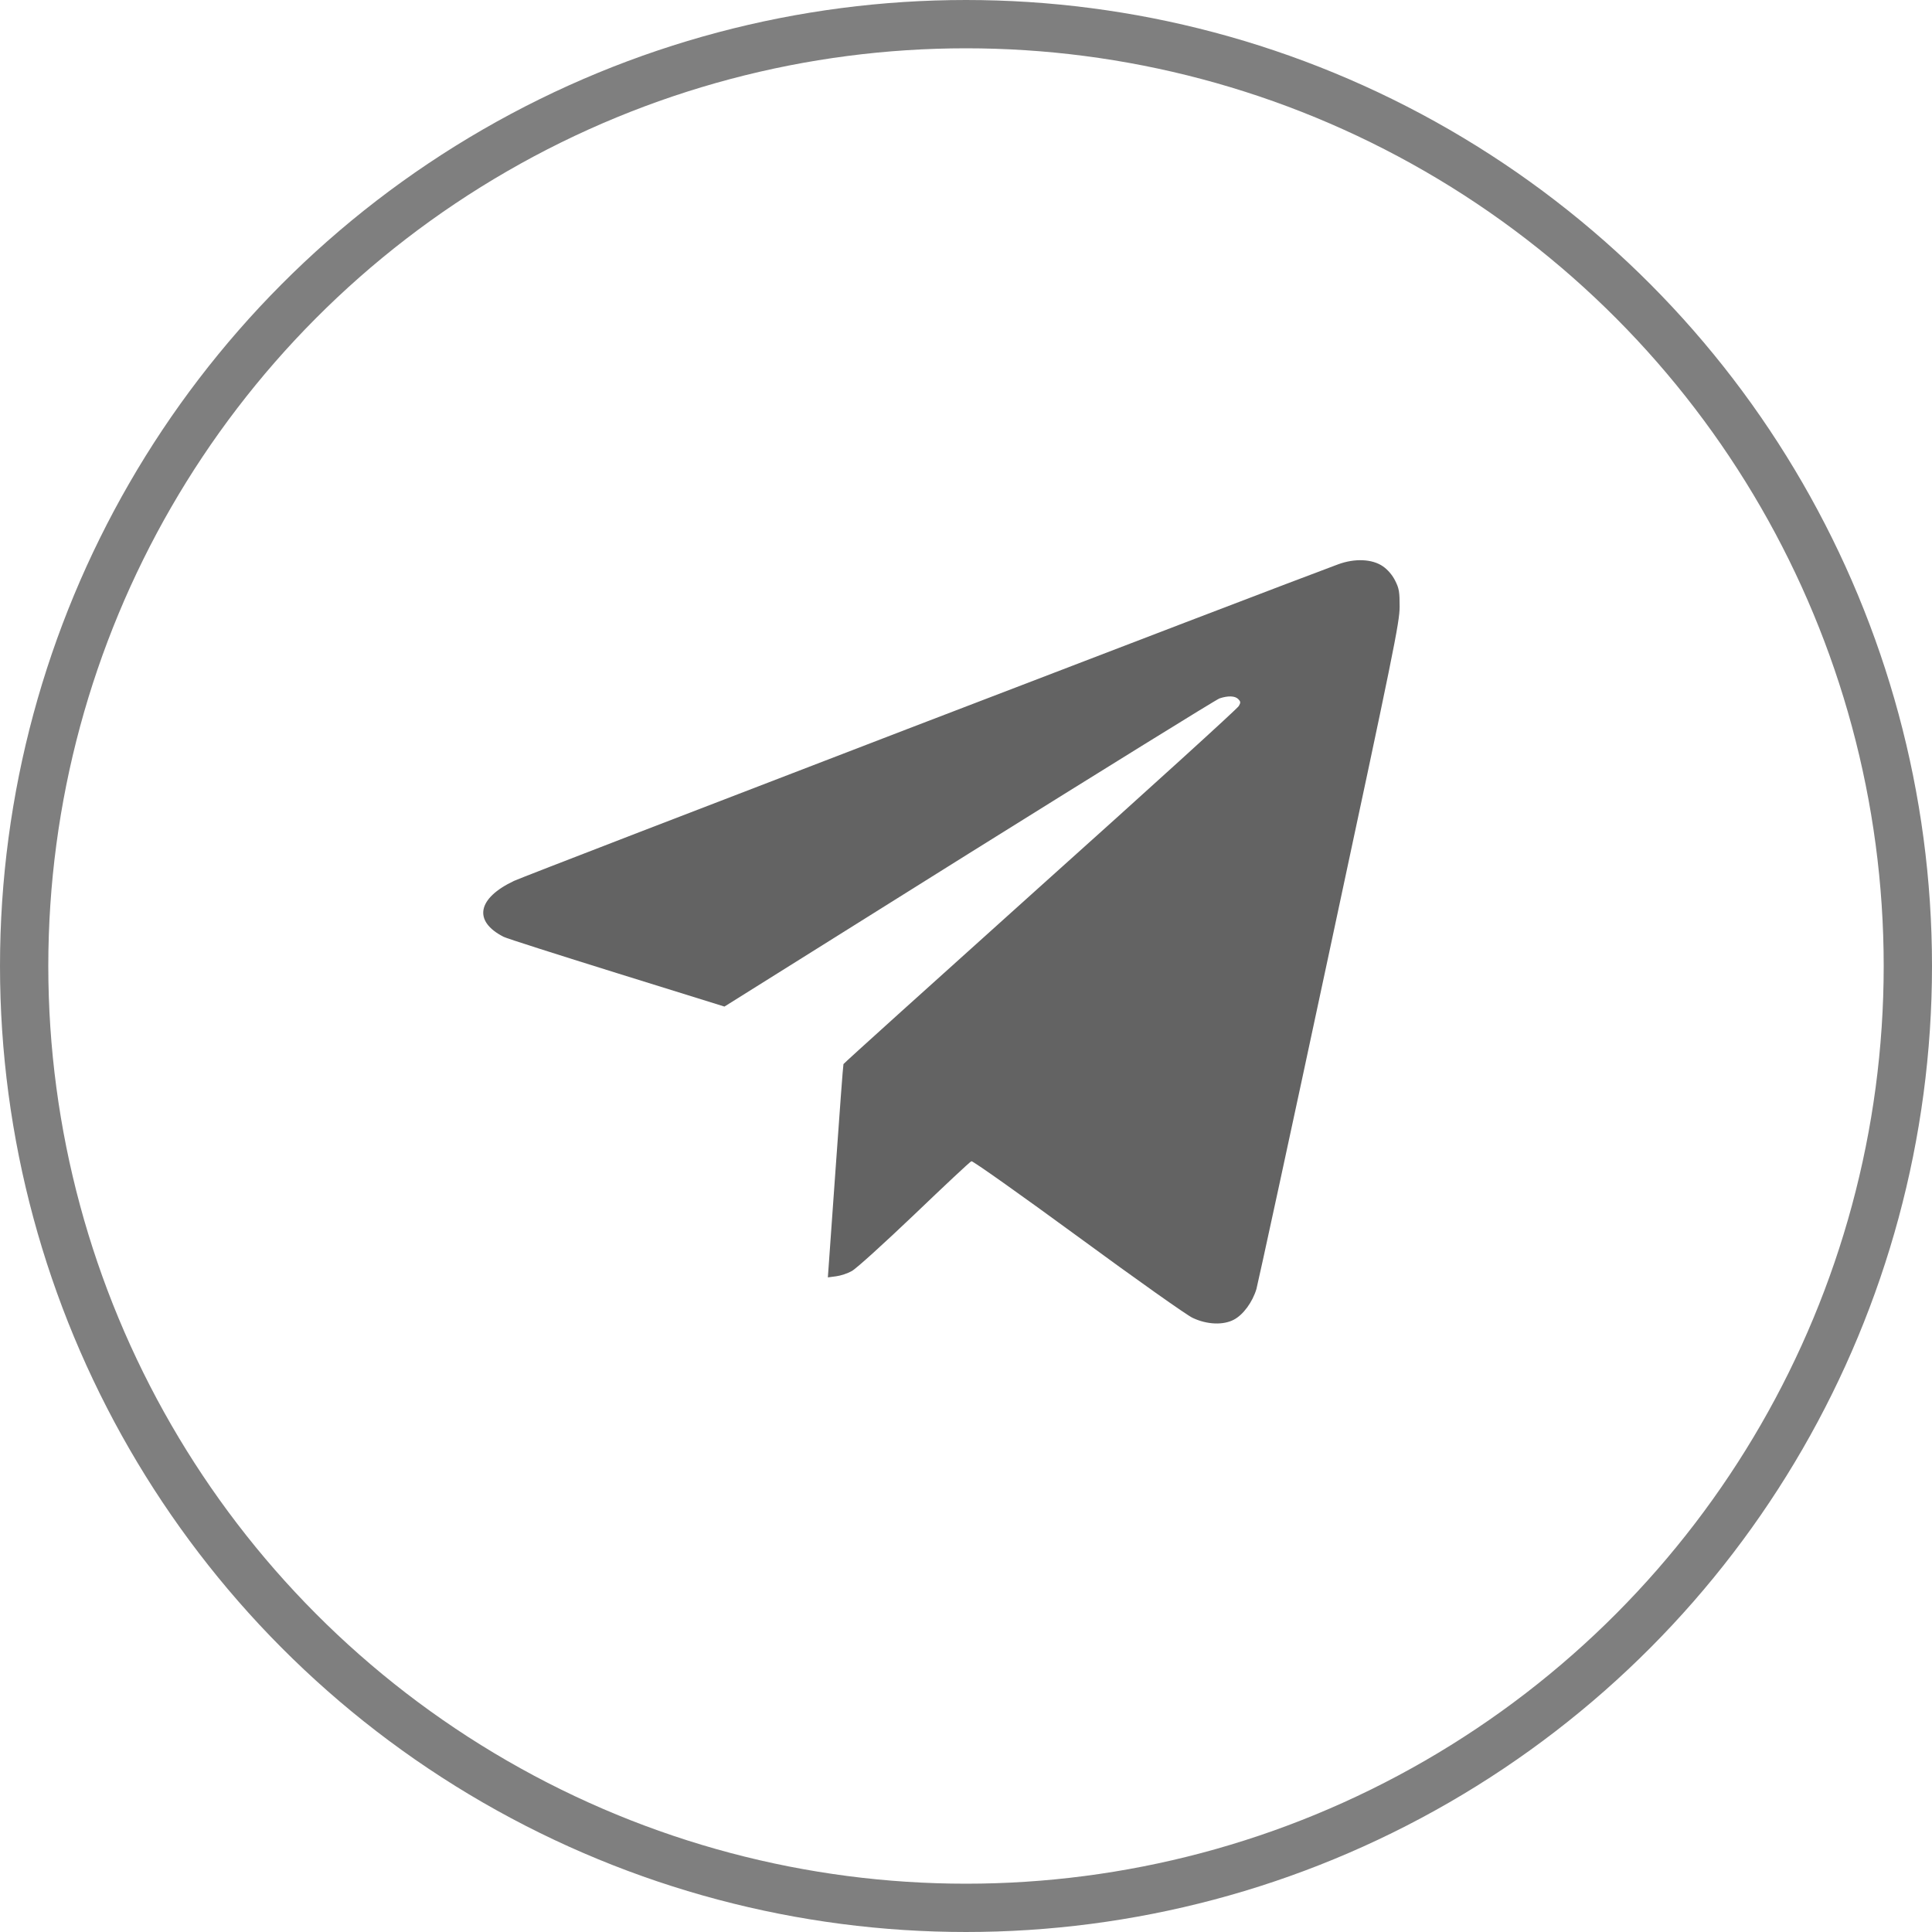
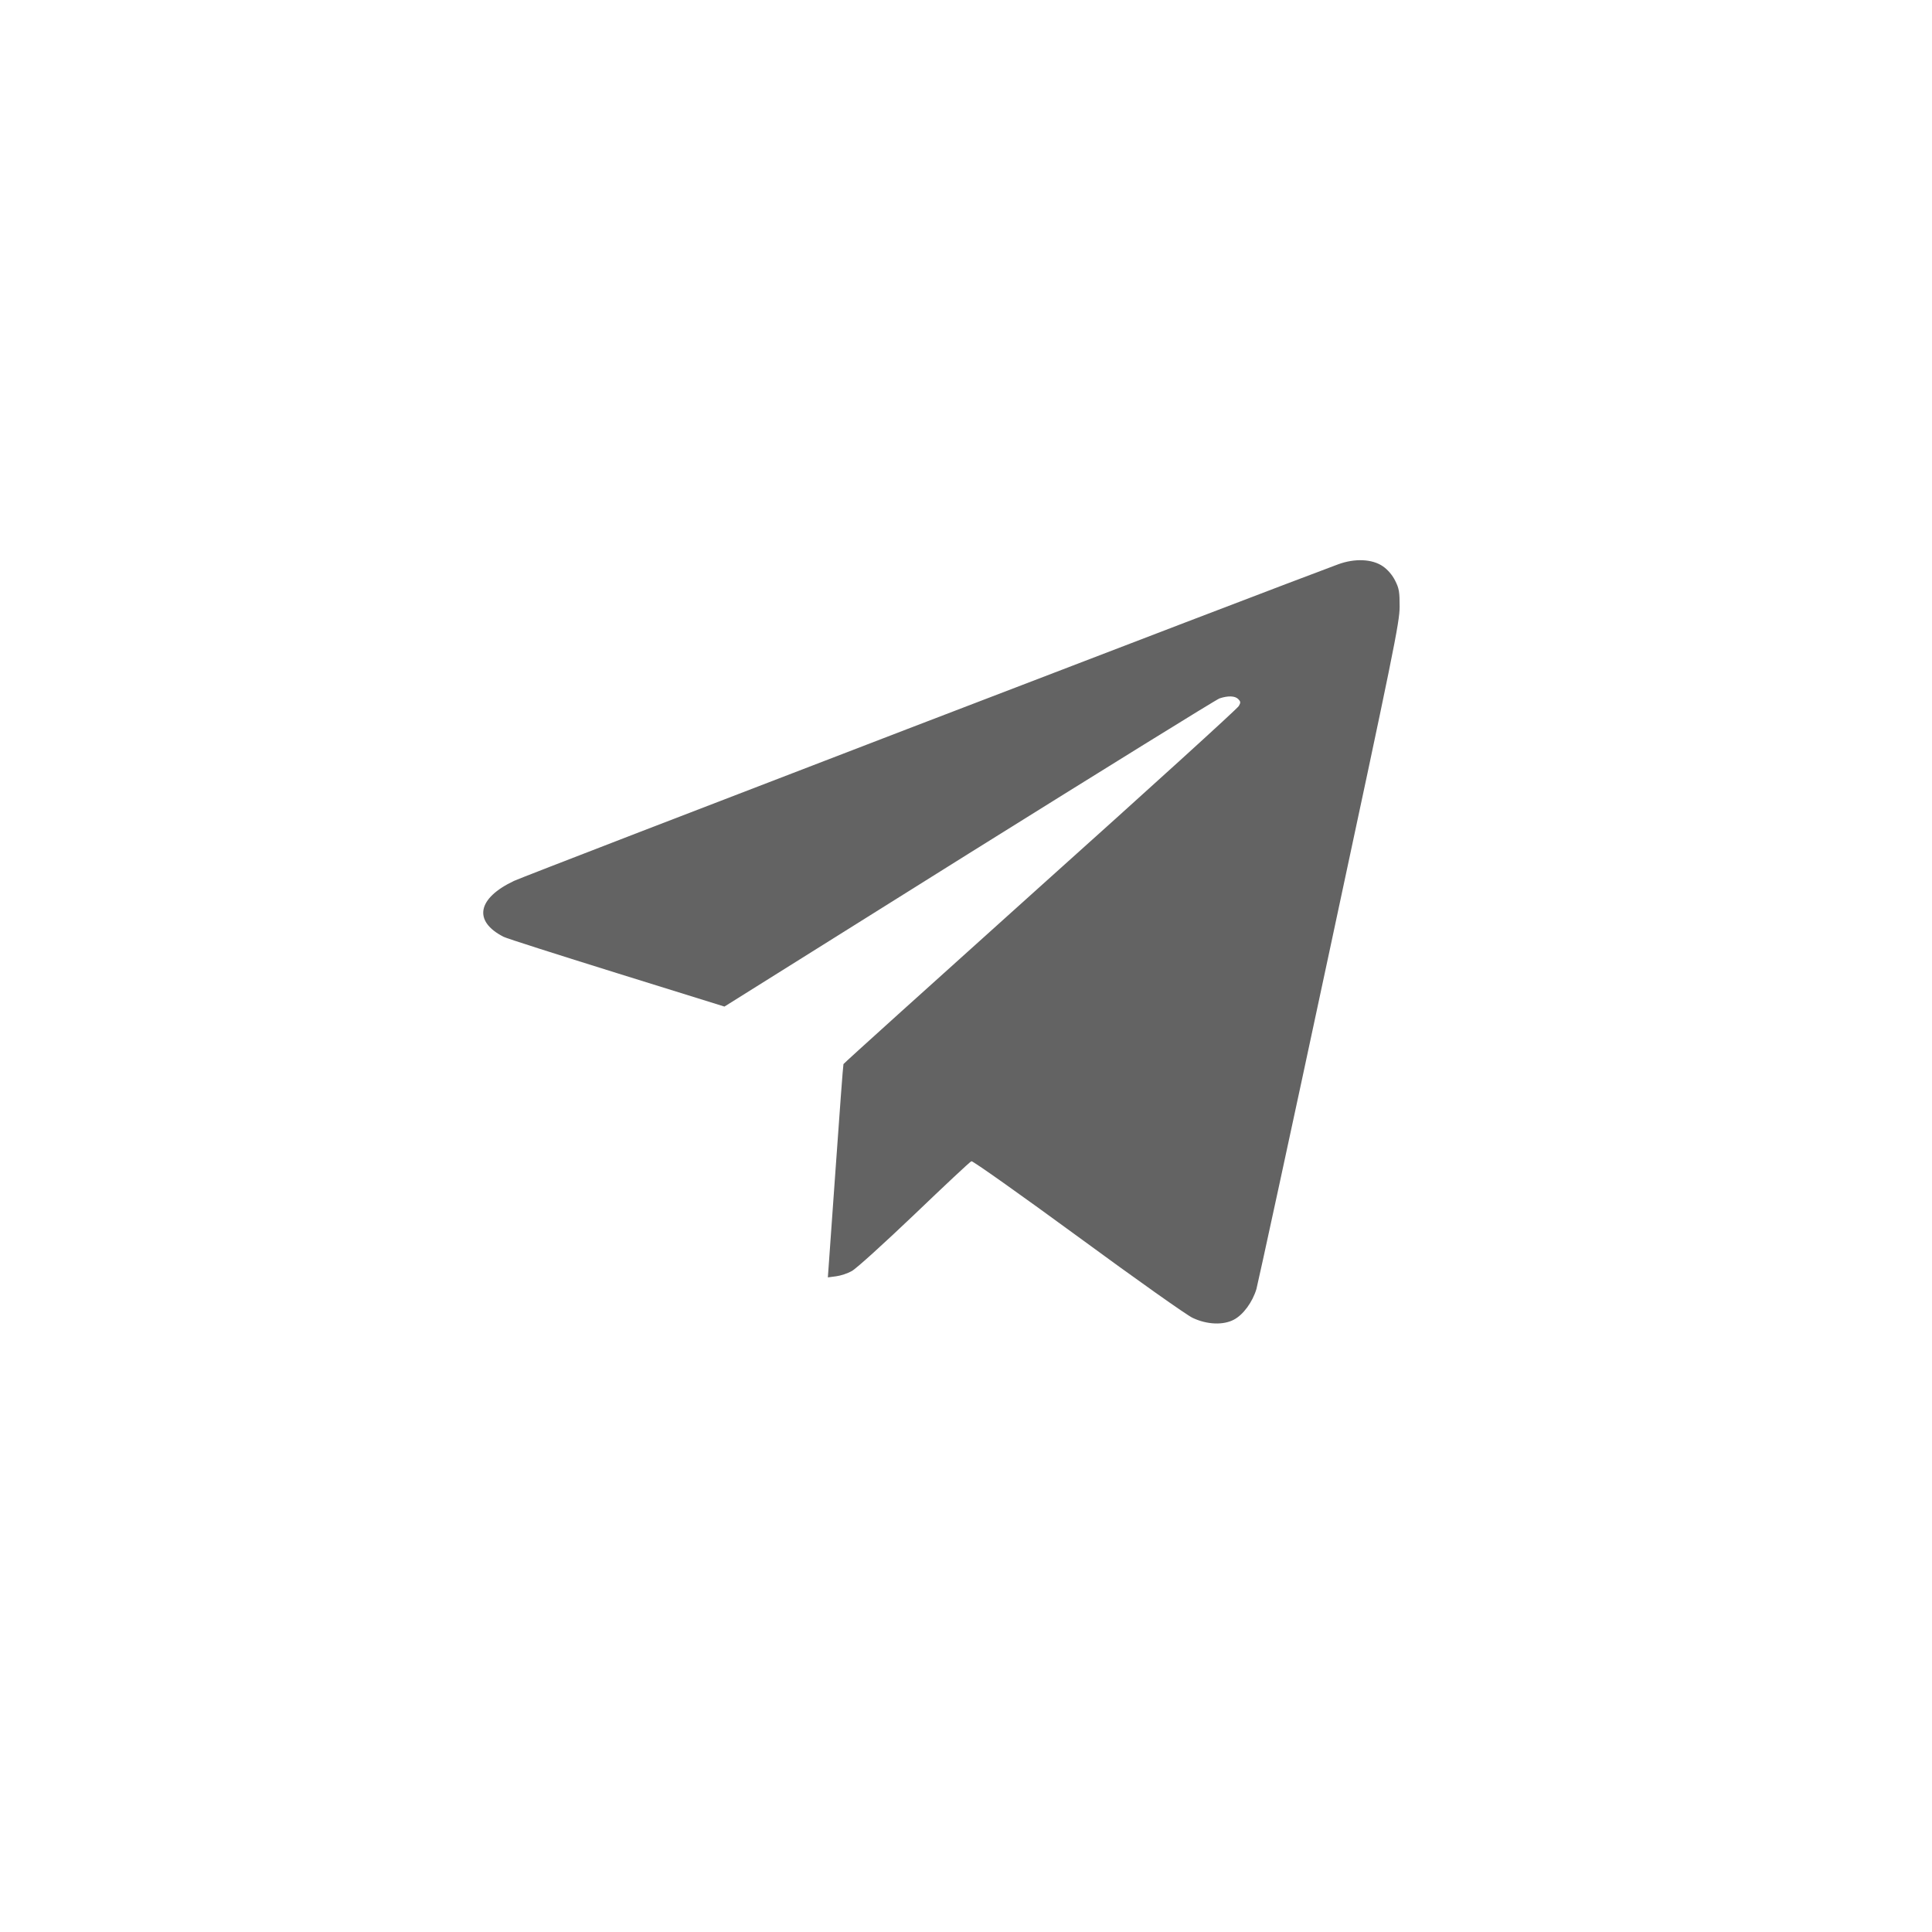
<svg xmlns="http://www.w3.org/2000/svg" width="40" height="40" viewBox="0 0 40 40" fill="none">
-   <circle cx="20" cy="20" r="19.5" stroke="black" stroke-opacity="0.5" />
  <path d="M27.701 11.685C26.439 12.149 10.872 18.127 10.642 18.238C9.881 18.598 9.792 19.073 10.427 19.396C10.49 19.429 11.54 19.763 12.768 20.146L14.999 20.84L20.06 17.67C22.847 15.93 25.181 14.483 25.248 14.46C25.423 14.401 25.571 14.405 25.638 14.475C25.686 14.524 25.69 14.546 25.649 14.616C25.627 14.665 23.775 16.346 21.541 18.349C19.307 20.357 17.47 22.012 17.463 22.031C17.455 22.049 17.381 23.051 17.296 24.257L17.14 26.447L17.311 26.424C17.403 26.413 17.548 26.365 17.633 26.317C17.722 26.272 18.301 25.745 18.928 25.148C19.552 24.55 20.086 24.049 20.112 24.042C20.138 24.031 21.133 24.736 22.324 25.608C23.512 26.48 24.576 27.233 24.692 27.285C24.992 27.427 25.326 27.438 25.545 27.323C25.742 27.219 25.931 26.959 26.013 26.688C26.042 26.584 26.725 23.441 27.523 19.704C28.855 13.485 28.978 12.883 28.978 12.56C28.978 12.256 28.967 12.182 28.885 12.022C28.829 11.907 28.729 11.792 28.633 11.726C28.414 11.573 28.05 11.555 27.701 11.685Z" fill="black" fill-opacity="0.61" />
</svg>